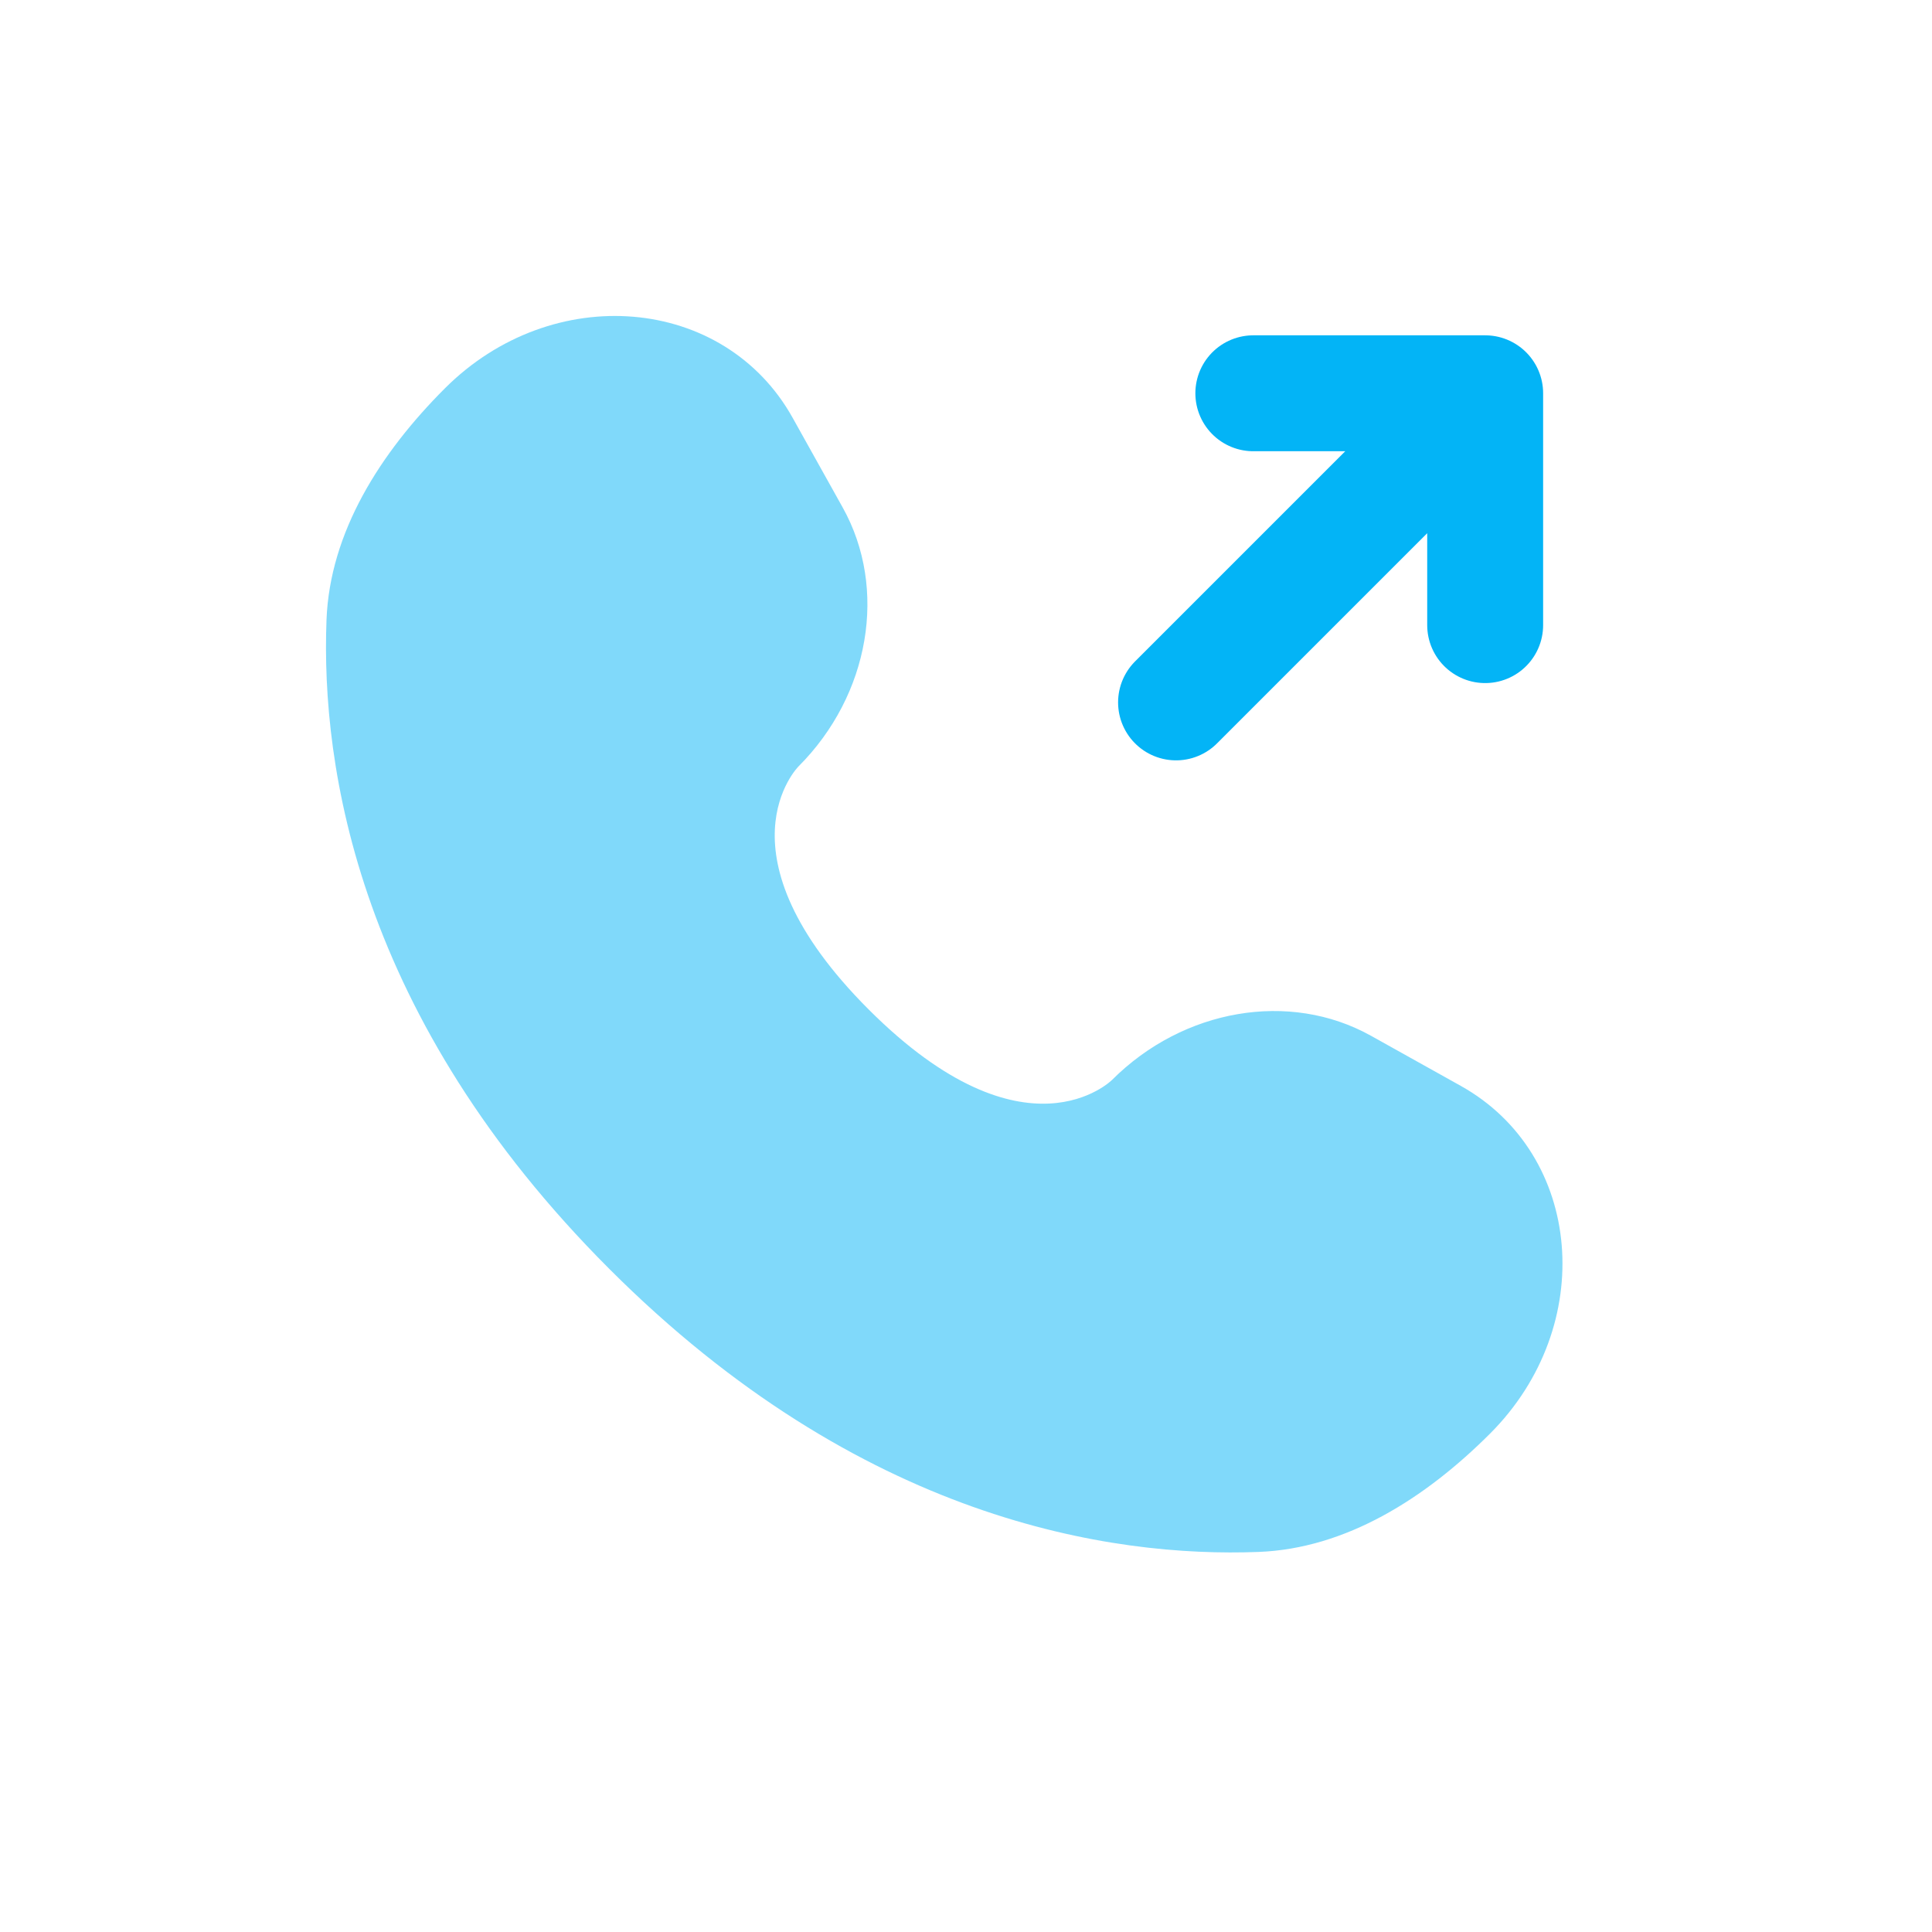
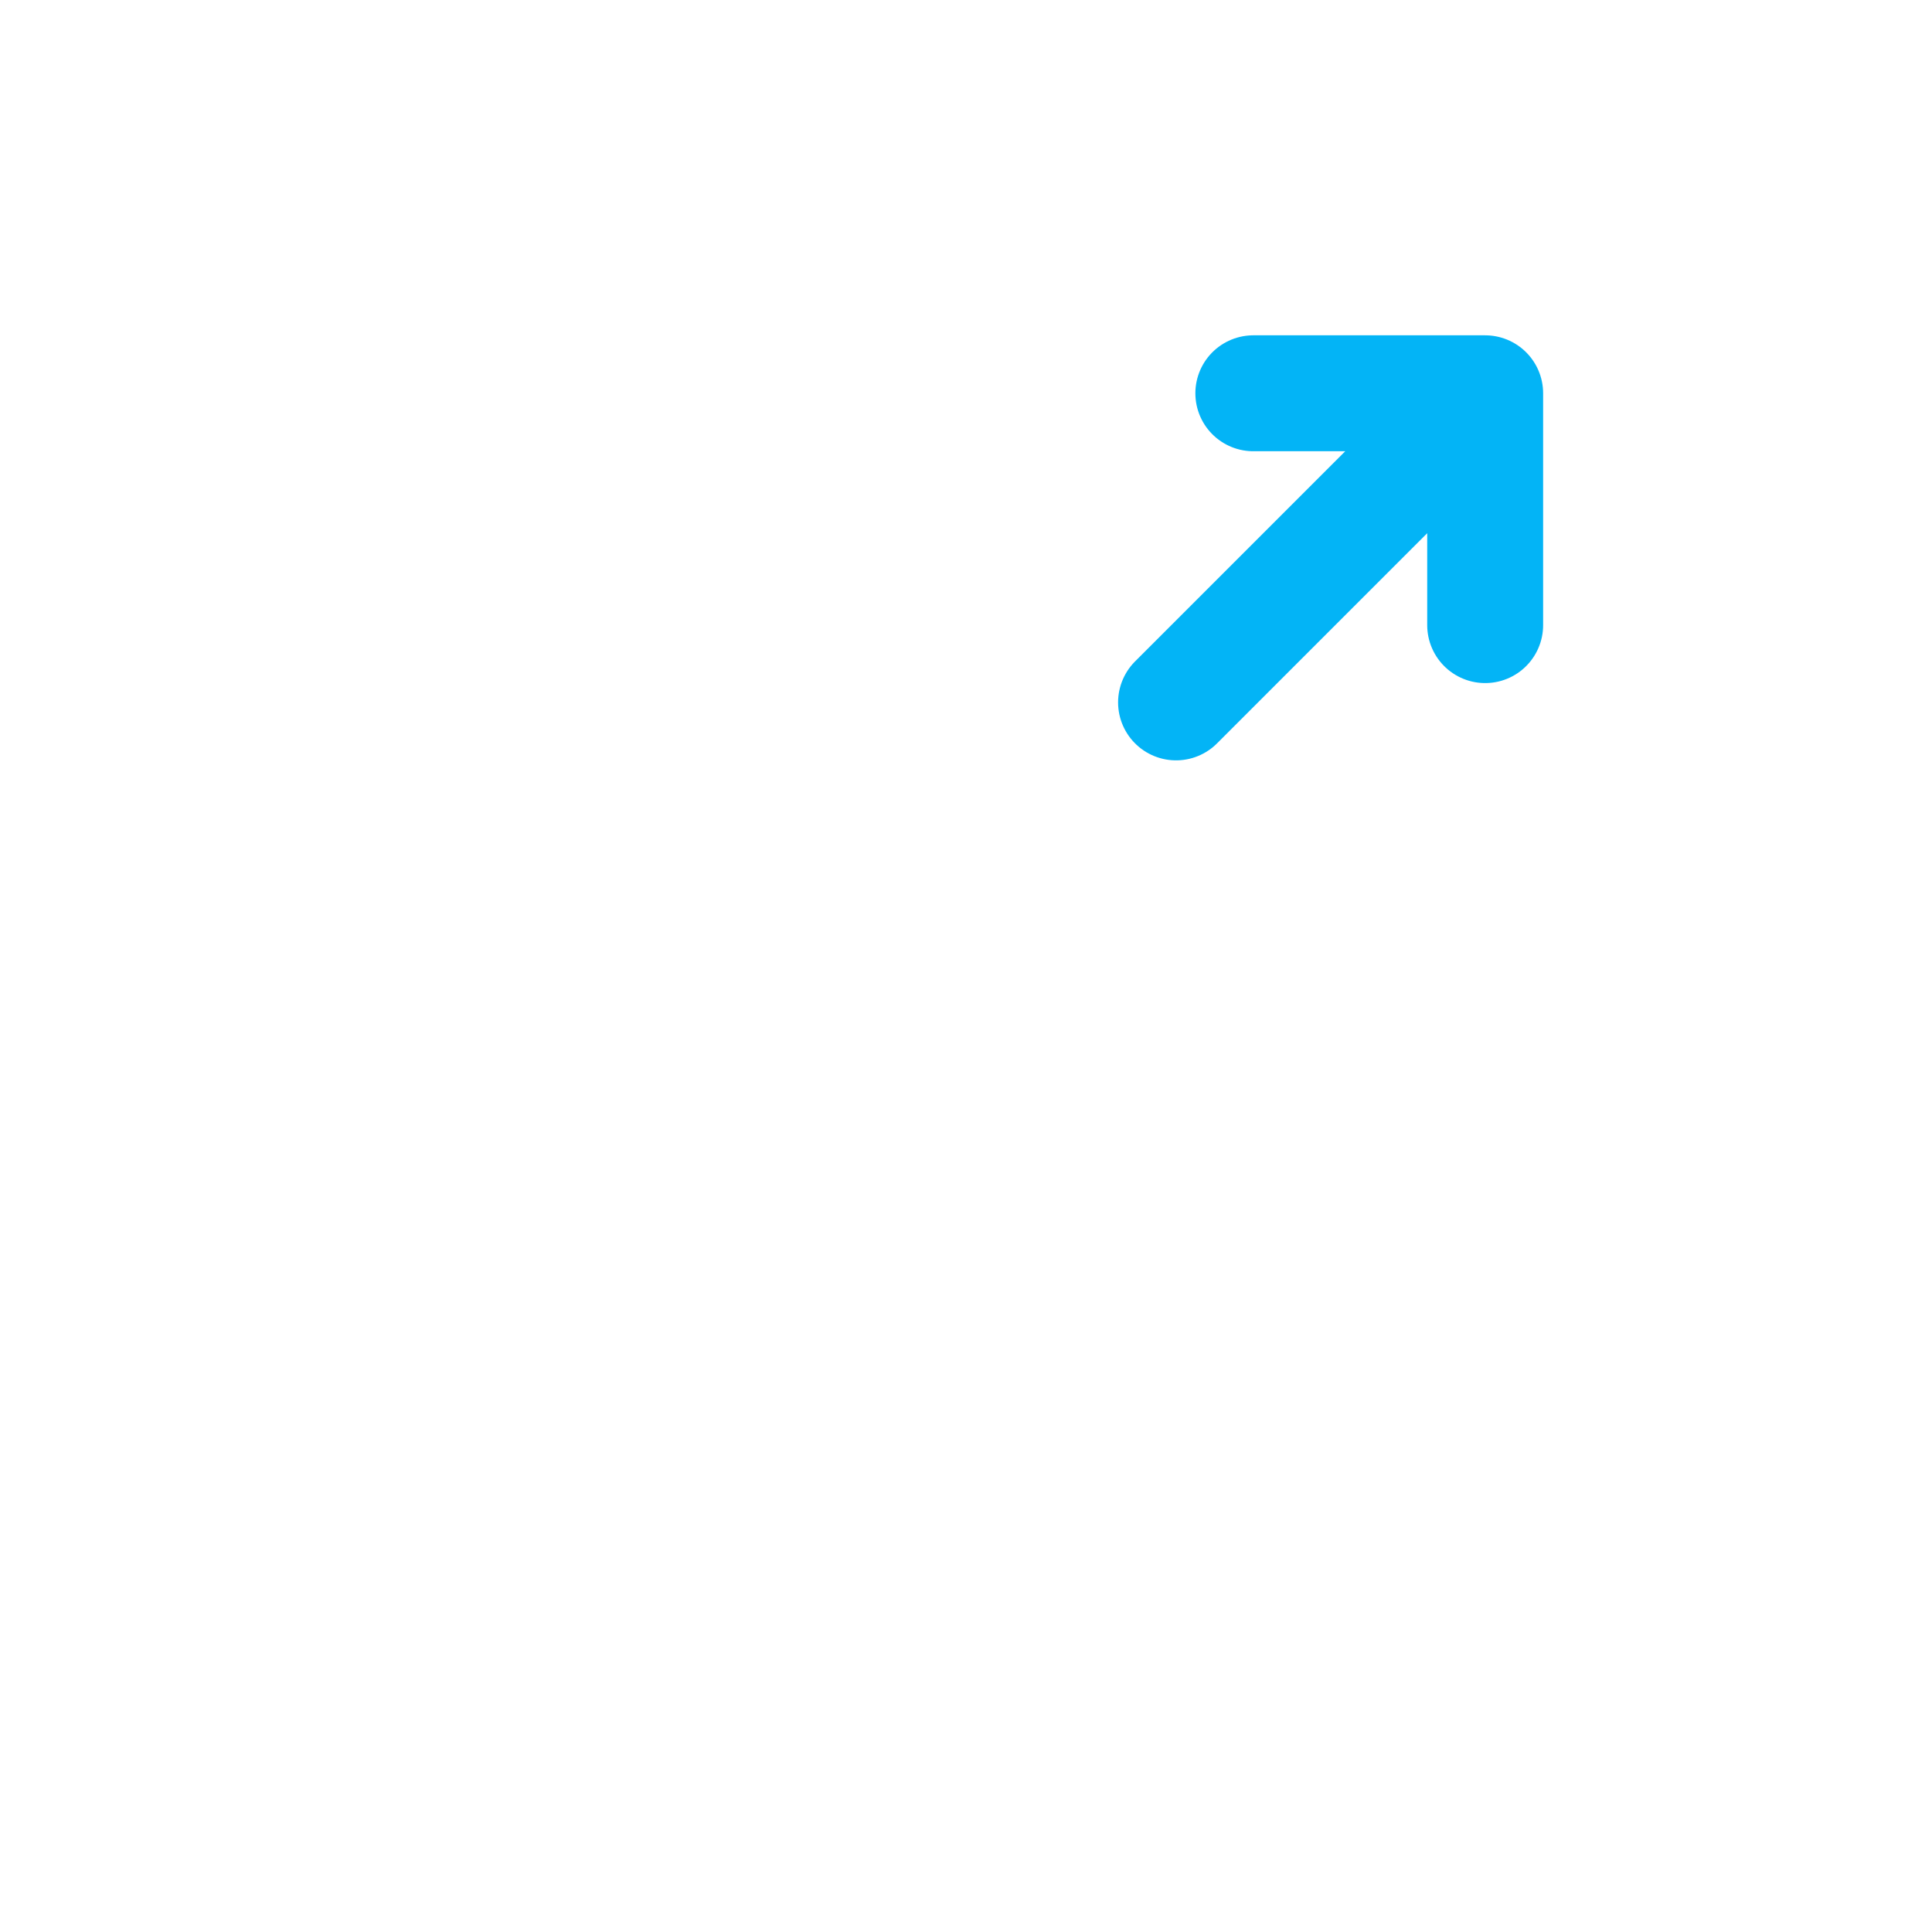
<svg xmlns="http://www.w3.org/2000/svg" width="25" height="25" viewBox="0 0 25 25" fill="none">
  <path d="M15.218 9.089L19.218 5.089M19.218 5.089V8.089M19.218 5.089H16.218" stroke="#03B4F6" stroke-width="1.5" stroke-linecap="round" stroke-linejoin="round" />
-   <path opacity="0.5" d="M10.256 5.405L10.905 6.568C11.49 7.617 11.255 8.994 10.333 9.917C10.333 9.917 10.333 9.917 10.333 9.917C10.333 9.917 9.214 11.036 11.242 13.064C13.271 15.092 14.389 13.975 14.39 13.974C14.39 13.974 14.39 13.974 14.39 13.974C15.313 13.052 16.689 12.817 17.739 13.402L18.902 14.051C20.487 14.936 20.674 17.158 19.281 18.551C18.444 19.388 17.418 20.039 16.285 20.082C14.377 20.155 11.136 19.672 7.886 16.421C4.635 13.171 4.152 9.93 4.225 8.022C4.268 6.888 4.919 5.863 5.756 5.026C7.149 3.633 9.371 3.82 10.256 5.405Z" fill="#03B4F6" />
</svg>